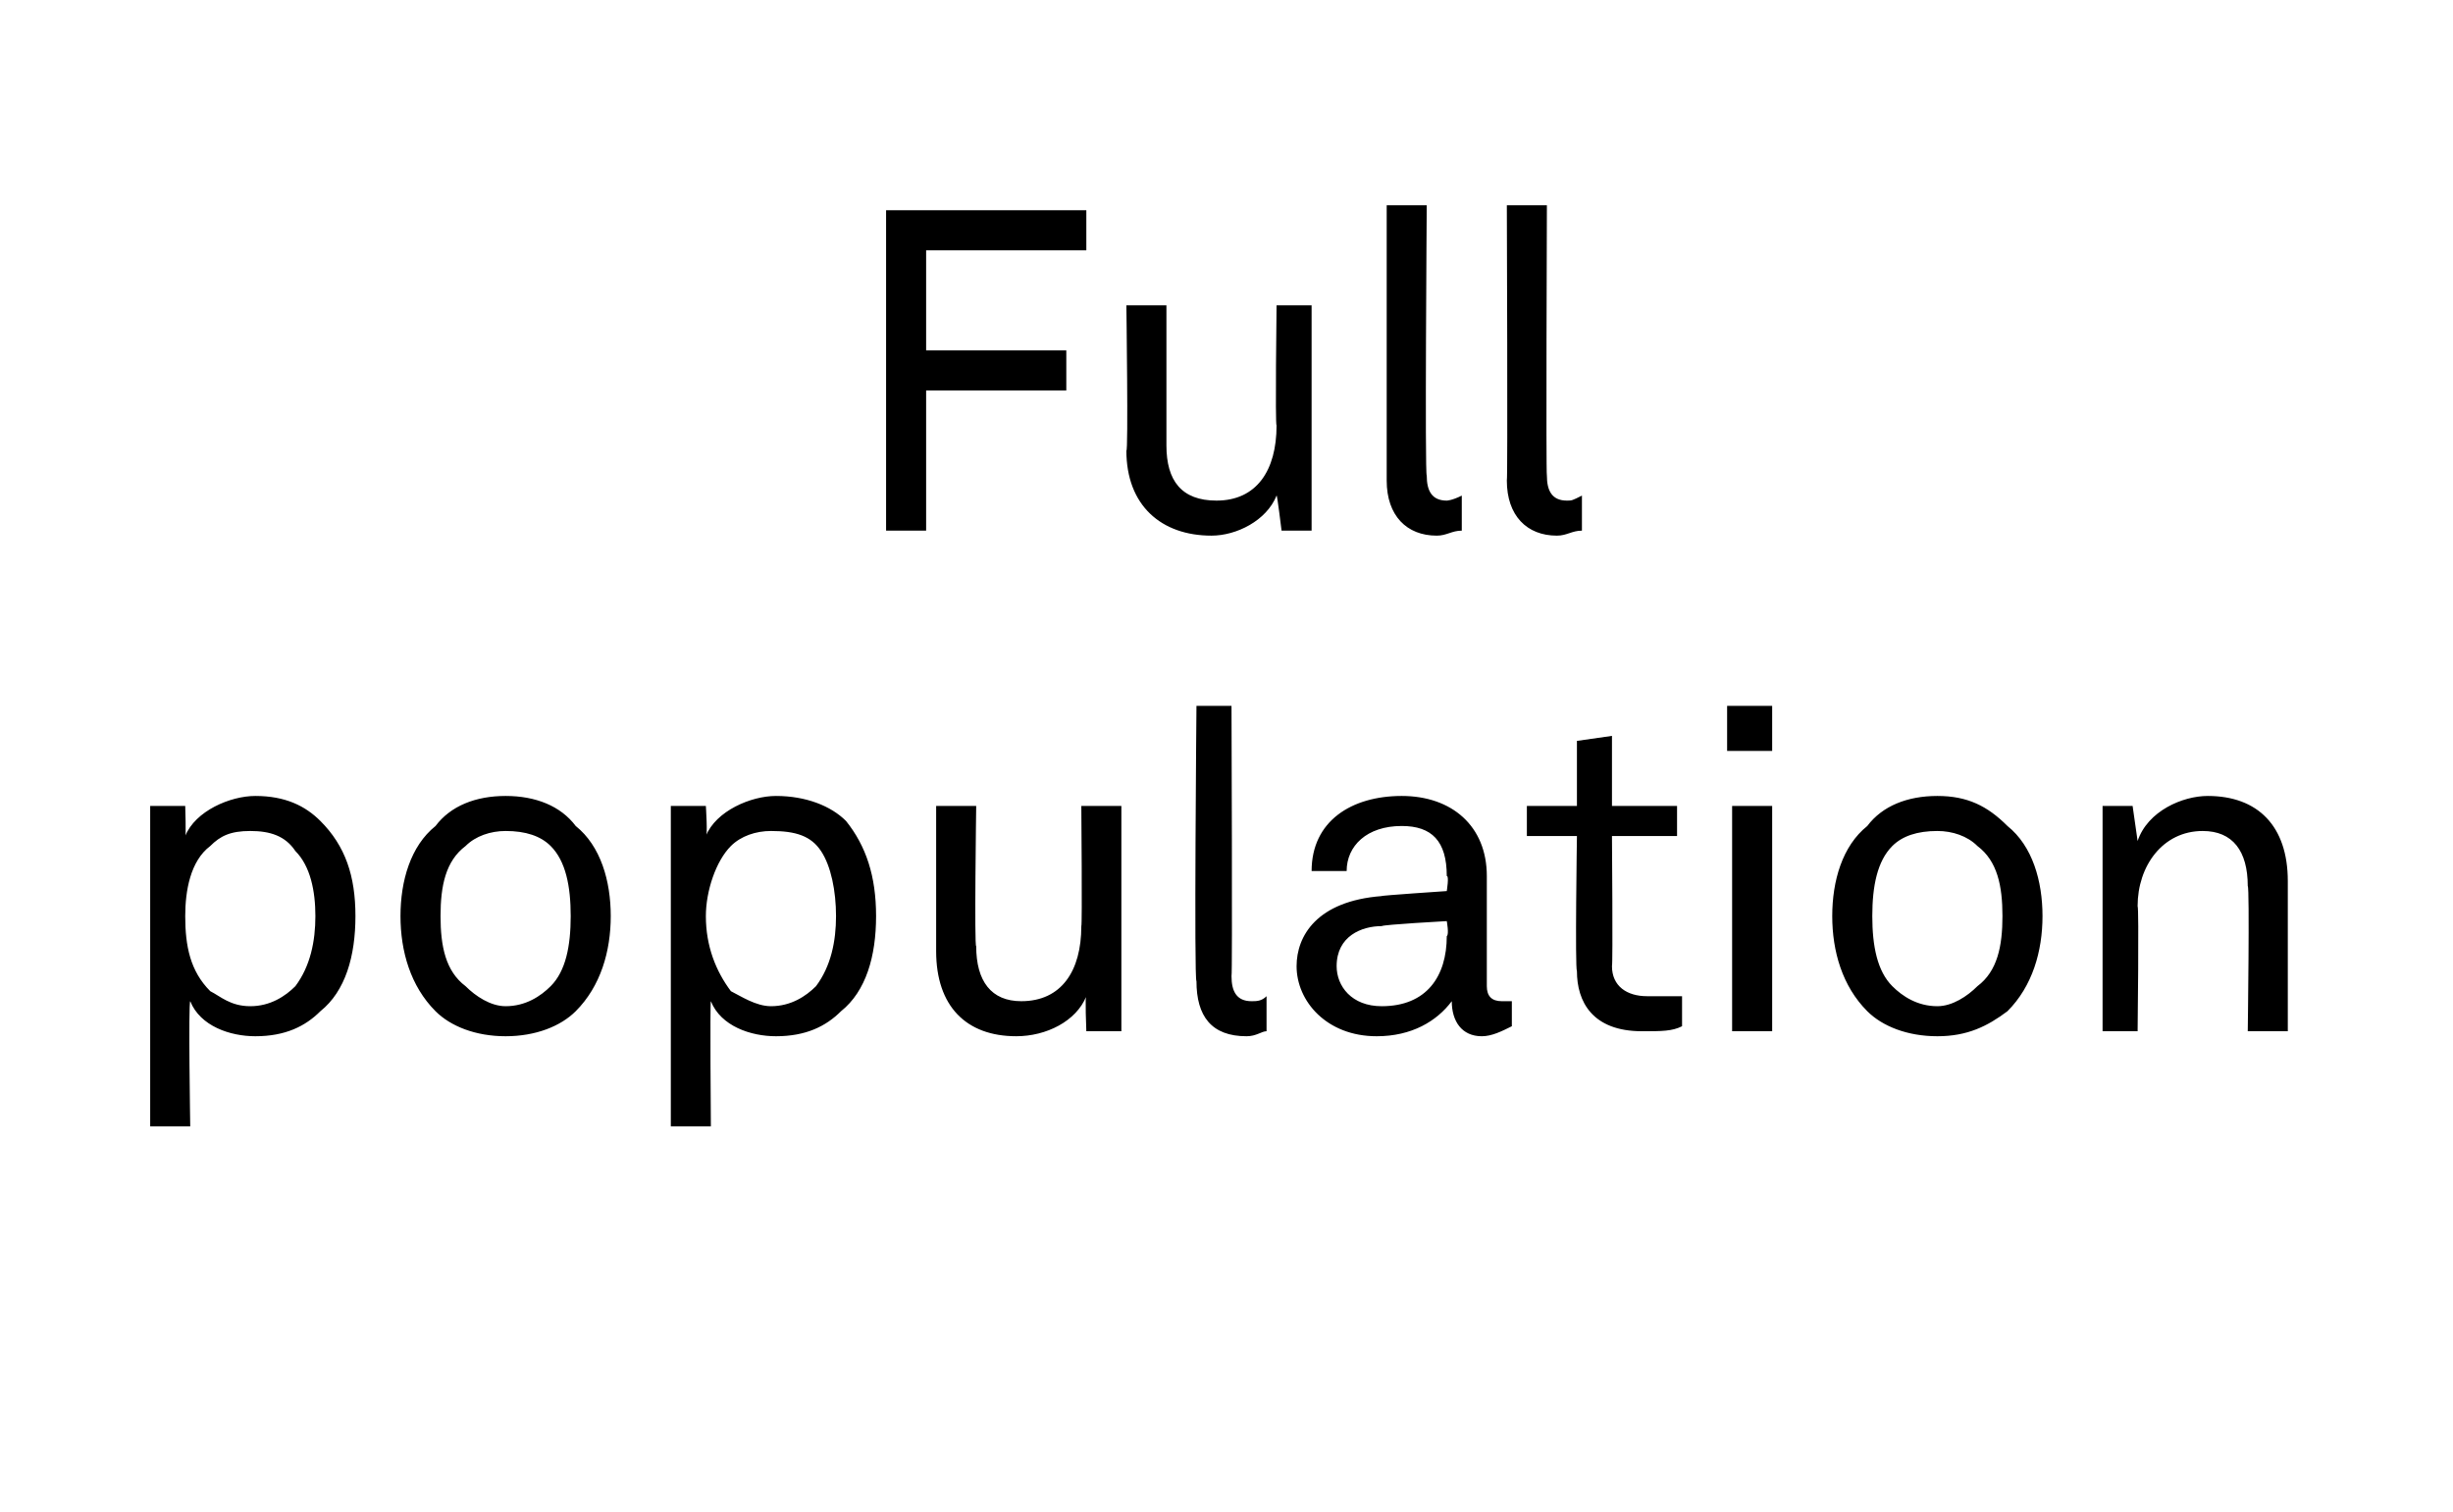
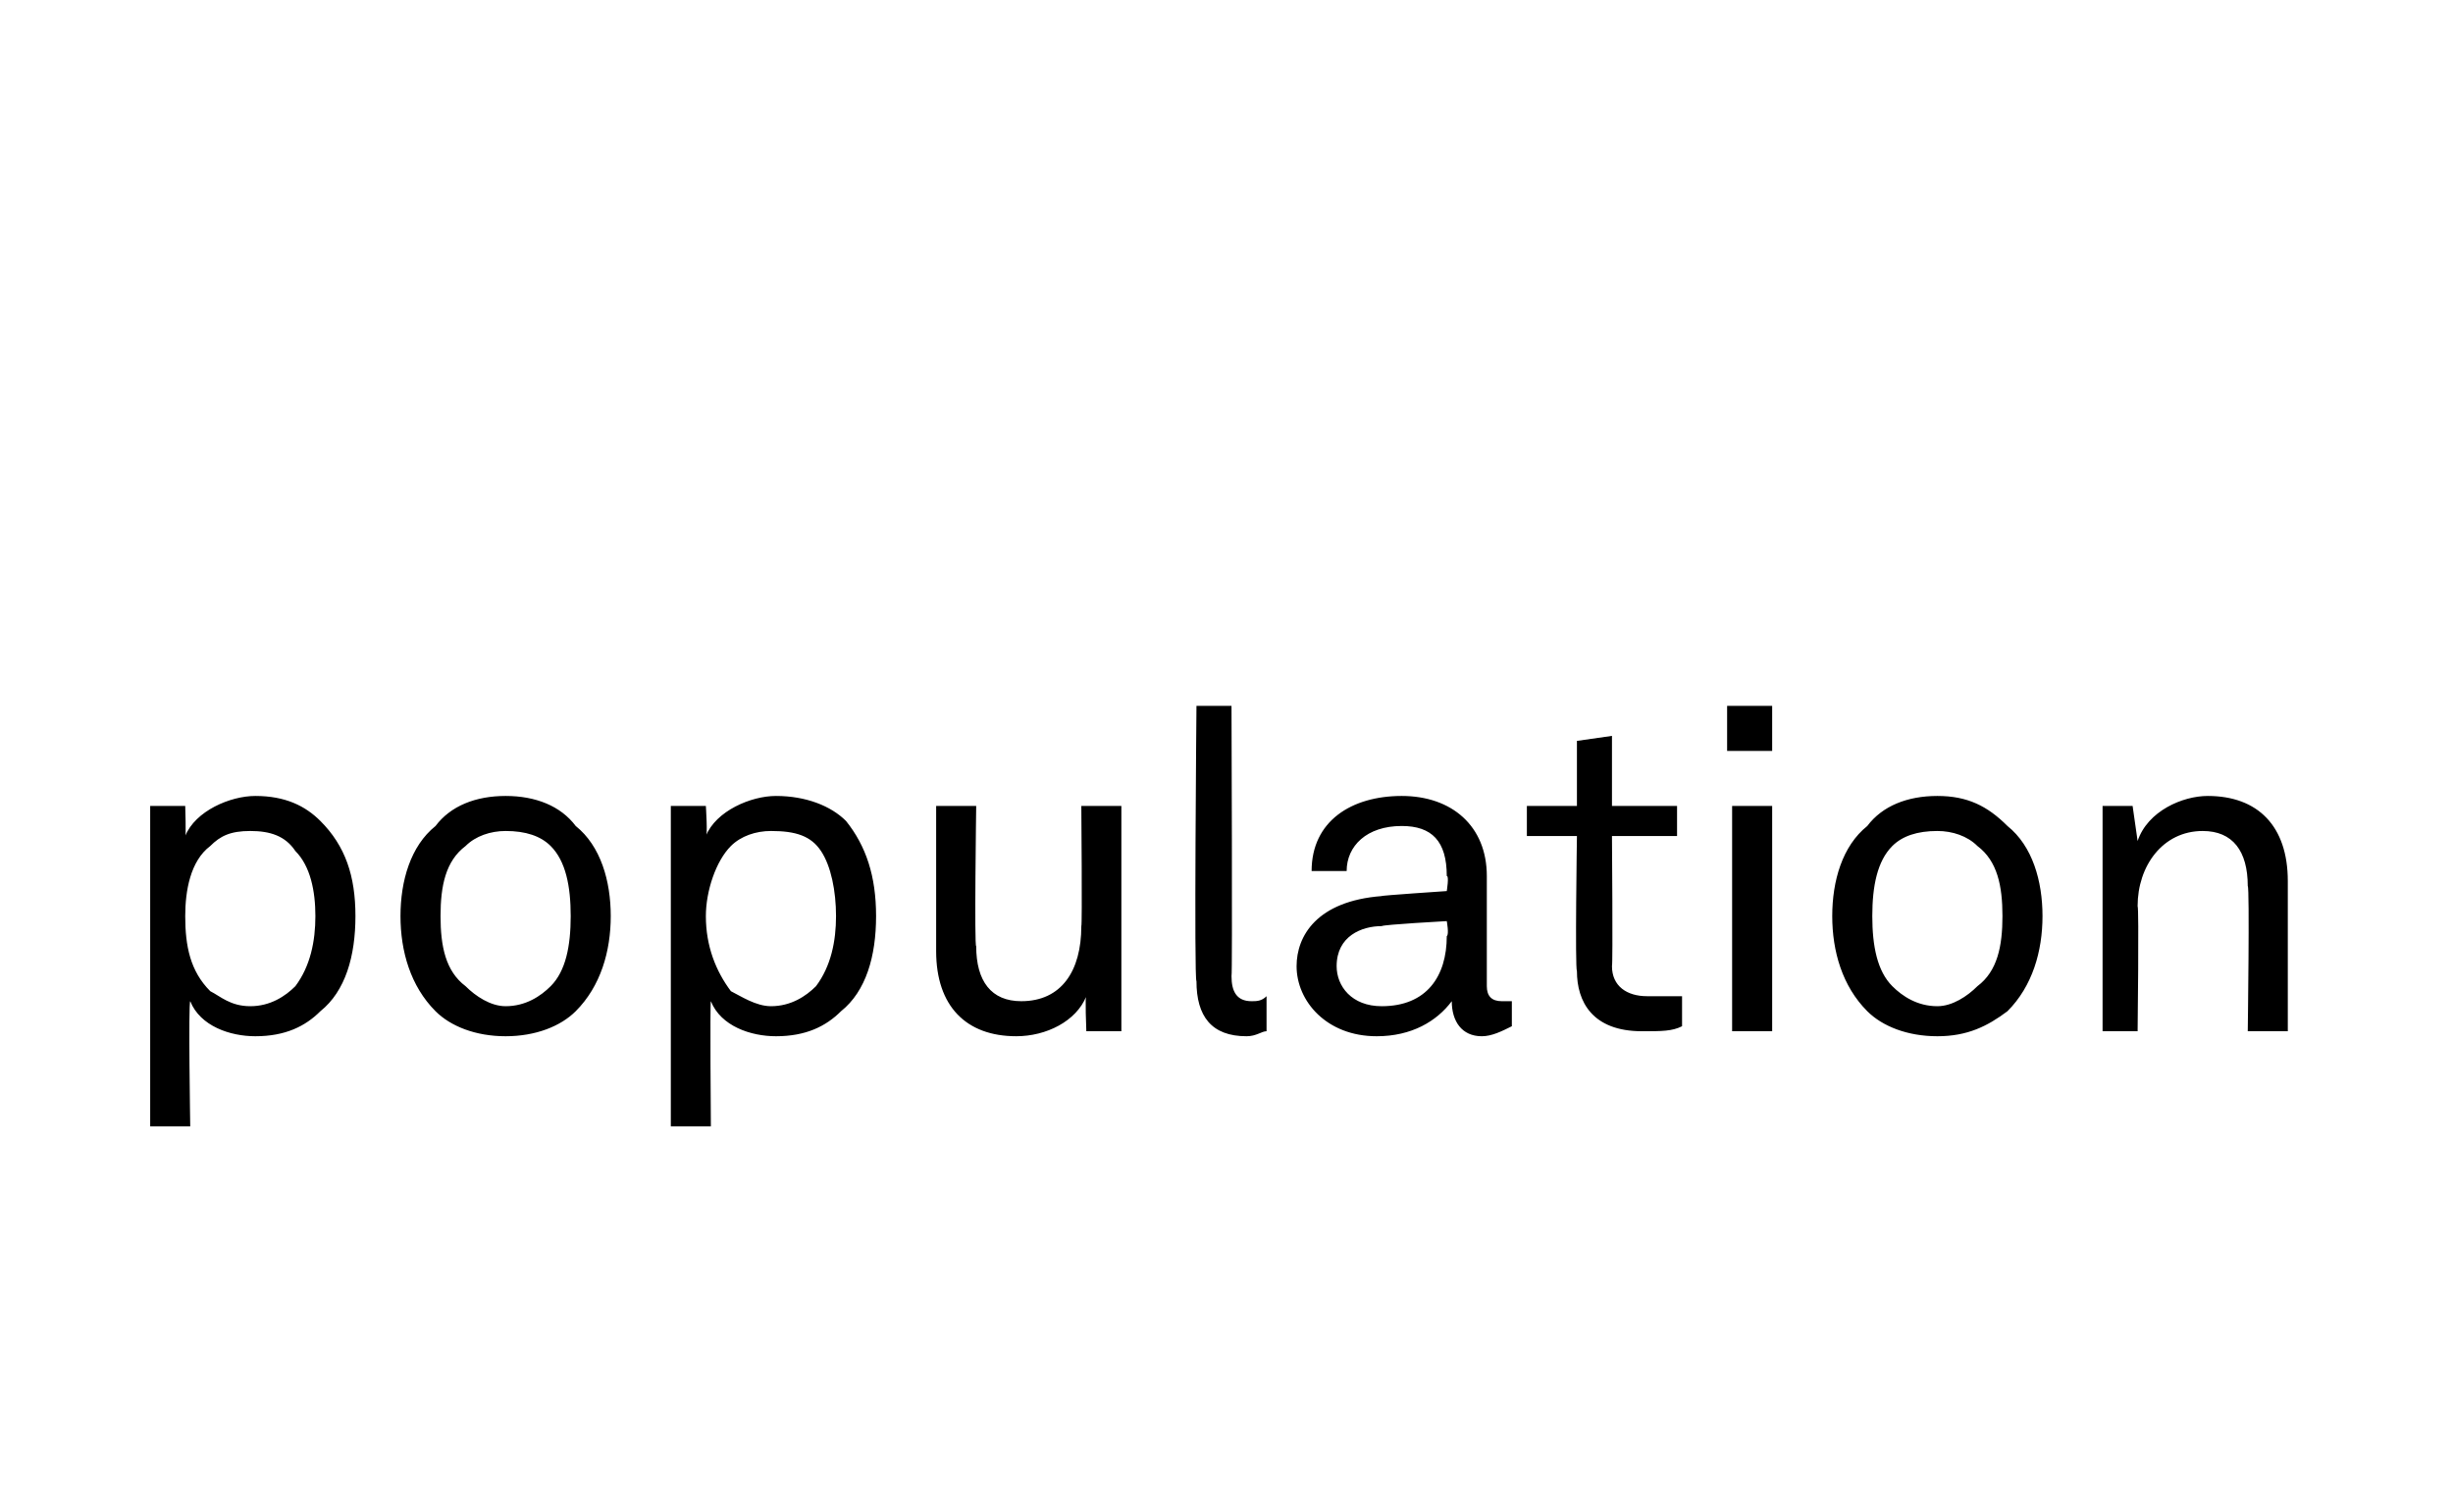
<svg xmlns="http://www.w3.org/2000/svg" version="1.1" width="49px" height="30.2px" viewBox="0 -2 49 30.2" style="top:-2px">
  <desc>Full population</desc>
  <defs />
  <g id="Polygon60272">
    <path d="m3 14.1h.7s.02.62 0 .6c.2-.5.9-.8 1.4-.8c.6 0 1 .2 1.3.5c.5.5.7 1.1.7 1.9c0 .8-.2 1.5-.7 1.9c-.3.3-.7.5-1.3.5c-.5 0-1.1-.2-1.3-.7c-.04.04 0 2.5 0 2.5h-.8v-6.4zm2.9 3.6c.3-.4.4-.9.4-1.4c0-.5-.1-1-.4-1.3c-.2-.3-.5-.4-.9-.4c-.4 0-.6.1-.8.3c-.4.3-.5.9-.5 1.4c0 .6.1 1.1.5 1.5c.2.1.4.3.8.3c.4 0 .7-.2.9-.4zm2.8.5c-.5-.5-.7-1.2-.7-1.9c0-.7.2-1.4.7-1.8c.3-.4.8-.6 1.4-.6c.6 0 1.1.2 1.4.6c.5.4.7 1.1.7 1.8c0 .7-.2 1.4-.7 1.9c-.3.3-.8.5-1.4.5c-.6 0-1.1-.2-1.4-.5zm2.3-.5c.3-.3.4-.8.4-1.4c0-.6-.1-1.1-.4-1.4c-.2-.2-.5-.3-.9-.3c-.3 0-.6.1-.8.3c-.4.3-.5.8-.5 1.4c0 .6.1 1.1.5 1.4c.2.2.5.4.8.4c.4 0 .7-.2.9-.4zm2.4-3.6h.7s.04.62 0 .6c.2-.5.9-.8 1.4-.8c.6 0 1.1.2 1.4.5c.4.5.6 1.1.6 1.9c0 .8-.2 1.5-.7 1.9c-.3.3-.7.5-1.3.5c-.5 0-1.1-.2-1.3-.7c-.02.04 0 2.5 0 2.5h-.8v-6.4zm2.9 3.6c.3-.4.4-.9.4-1.4c0-.5-.1-1-.3-1.3c-.2-.3-.5-.4-1-.4c-.3 0-.6.1-.8.3c-.3.3-.5.9-.5 1.4c0 .6.2 1.1.5 1.5c.2.1.5.3.8.3c.4 0 .7-.2.9-.4zm2.4-.7v-2.9h.8s-.04 2.84 0 2.8c0 .7.3 1.1.9 1.1c.8 0 1.2-.6 1.2-1.5c.02 0 0-2.4 0-2.4h.8v4.5h-.7s-.03-.74 0-.7c-.2.5-.8.8-1.4.8c-1 0-1.6-.6-1.6-1.7zm5.2.6c-.05-.01 0-5.5 0-5.5h.7s.02 5.4 0 5.4c0 .3.1.5.4.5c.1 0 .2 0 .3-.1v.7c-.1 0-.2.1-.4.1c-.7 0-1-.4-1-1.1zm2-.3c0-.6.4-1.3 1.7-1.4c-.04-.01 1.3-.1 1.3-.1c0 0 .05-.31 0-.3c0-.7-.3-1-.9-1c-.7 0-1.1.4-1.1.9h-.7c0-1 .8-1.5 1.8-1.5c1 0 1.7.6 1.7 1.6v2.2c0 .2.1.3.3.3h.2v.5c-.2.1-.4.2-.6.2c-.4 0-.6-.3-.6-.7c-.3.4-.8.7-1.5.7c-1 0-1.6-.7-1.6-1.4zm3-.6c.05-.03 0-.3 0-.3c0 0-1.27.07-1.3.1c-.4 0-.9.2-.9.8c0 .4.3.8.9.8c.9 0 1.3-.6 1.3-1.4zm2.6.7c-.04-.05 0-2.7 0-2.7h-1v-.6h1v-1.3l.7-.1v1.4h1.3v.6h-1.3s.02 2.56 0 2.6c0 .4.3.6.7.6h.7v.6c-.2.1-.4.1-.8.1c-1 0-1.3-.6-1.3-1.2zm3.9-3.3v4.5h-.8v-4.5h.8zm0-2v.9h-.9v-.9h.9zm1.9 6.1c-.5-.5-.7-1.2-.7-1.9c0-.7.2-1.4.7-1.8c.3-.4.8-.6 1.4-.6c.6 0 1 .2 1.4.6c.5.4.7 1.1.7 1.8c0 .7-.2 1.4-.7 1.9c-.4.3-.8.5-1.4.5c-.6 0-1.1-.2-1.4-.5zm2.2-.5c.4-.3.5-.8.5-1.4c0-.6-.1-1.1-.5-1.4c-.2-.2-.5-.3-.8-.3c-.4 0-.7.1-.9.3c-.3.3-.4.8-.4 1.4c0 .6.1 1.1.4 1.4c.2.2.5.4.9.4c.3 0 .6-.2.8-.4zm2.5-3.6h.6l.1.7c.2-.6.9-.9 1.4-.9c1 0 1.6.6 1.6 1.7v3h-.8s.04-2.89 0-2.9c0-.7-.3-1.1-.9-1.1c-.8 0-1.3.7-1.3 1.5c.03.03 0 2.5 0 2.5h-.7v-4.5z" stroke="none" fill="#000" />
  </g>
  <g id="Polygon60271">
-     <path d="m21.7 2.2v.8h-3.2v2h2.8v.8h-2.8v2.8h-.8V2.2h4zm.8 4.8c.04.05 0-2.9 0-2.9h.8v2.8c0 .7.3 1.1 1 1.1c.8 0 1.2-.6 1.2-1.5c-.03 0 0-2.4 0-2.4h.7v4.5h-.6s-.09-.74-.1-.7c-.2.5-.8.8-1.3.8c-1 0-1.7-.6-1.7-1.7zm5.2.6V2.1h.8s-.04 5.4 0 5.4c0 .3.1.5.4.5c0 0 .1 0 .3-.1v.7c-.2 0-.3.1-.5.1c-.6 0-1-.4-1-1.1zm2.4 0c.02-.01 0-5.5 0-5.5h.8s-.02 5.4 0 5.4c0 .3.1.5.4.5c.1 0 .1 0 .3-.1v.7c-.2 0-.3.1-.5.1c-.6 0-1-.4-1-1.1z" stroke="none" fill="#000" />
-   </g>
+     </g>
</svg>